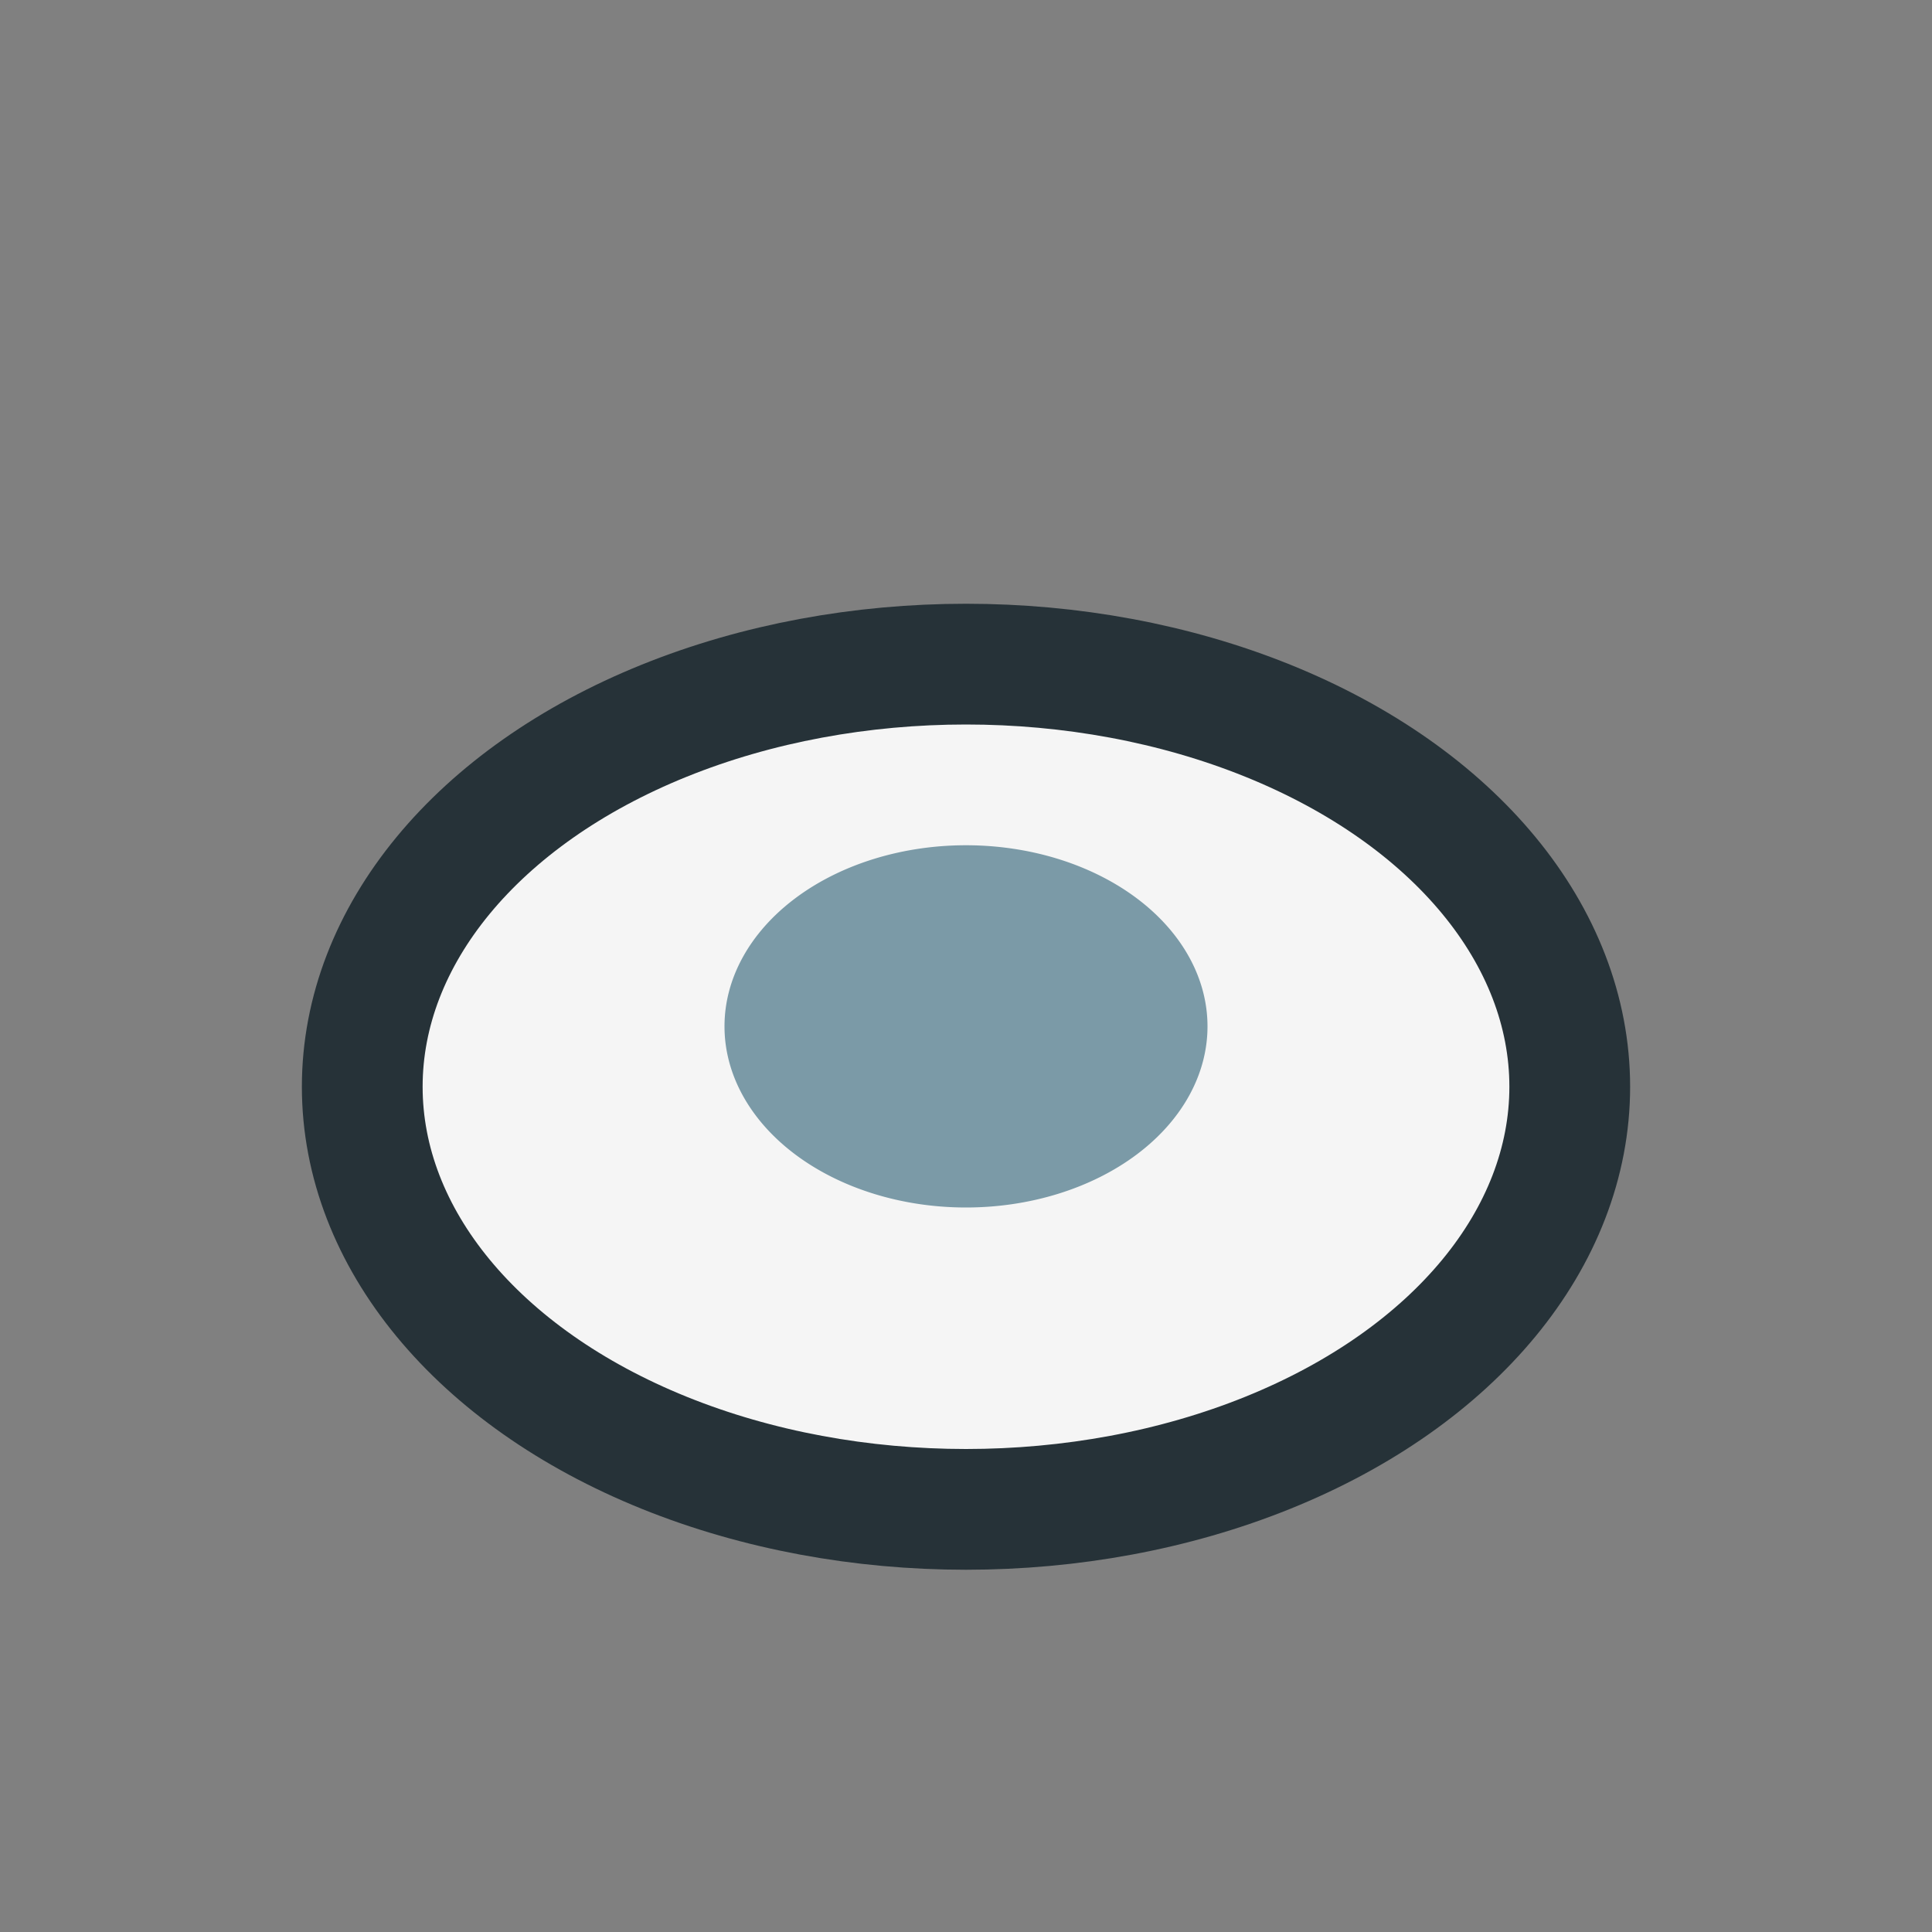
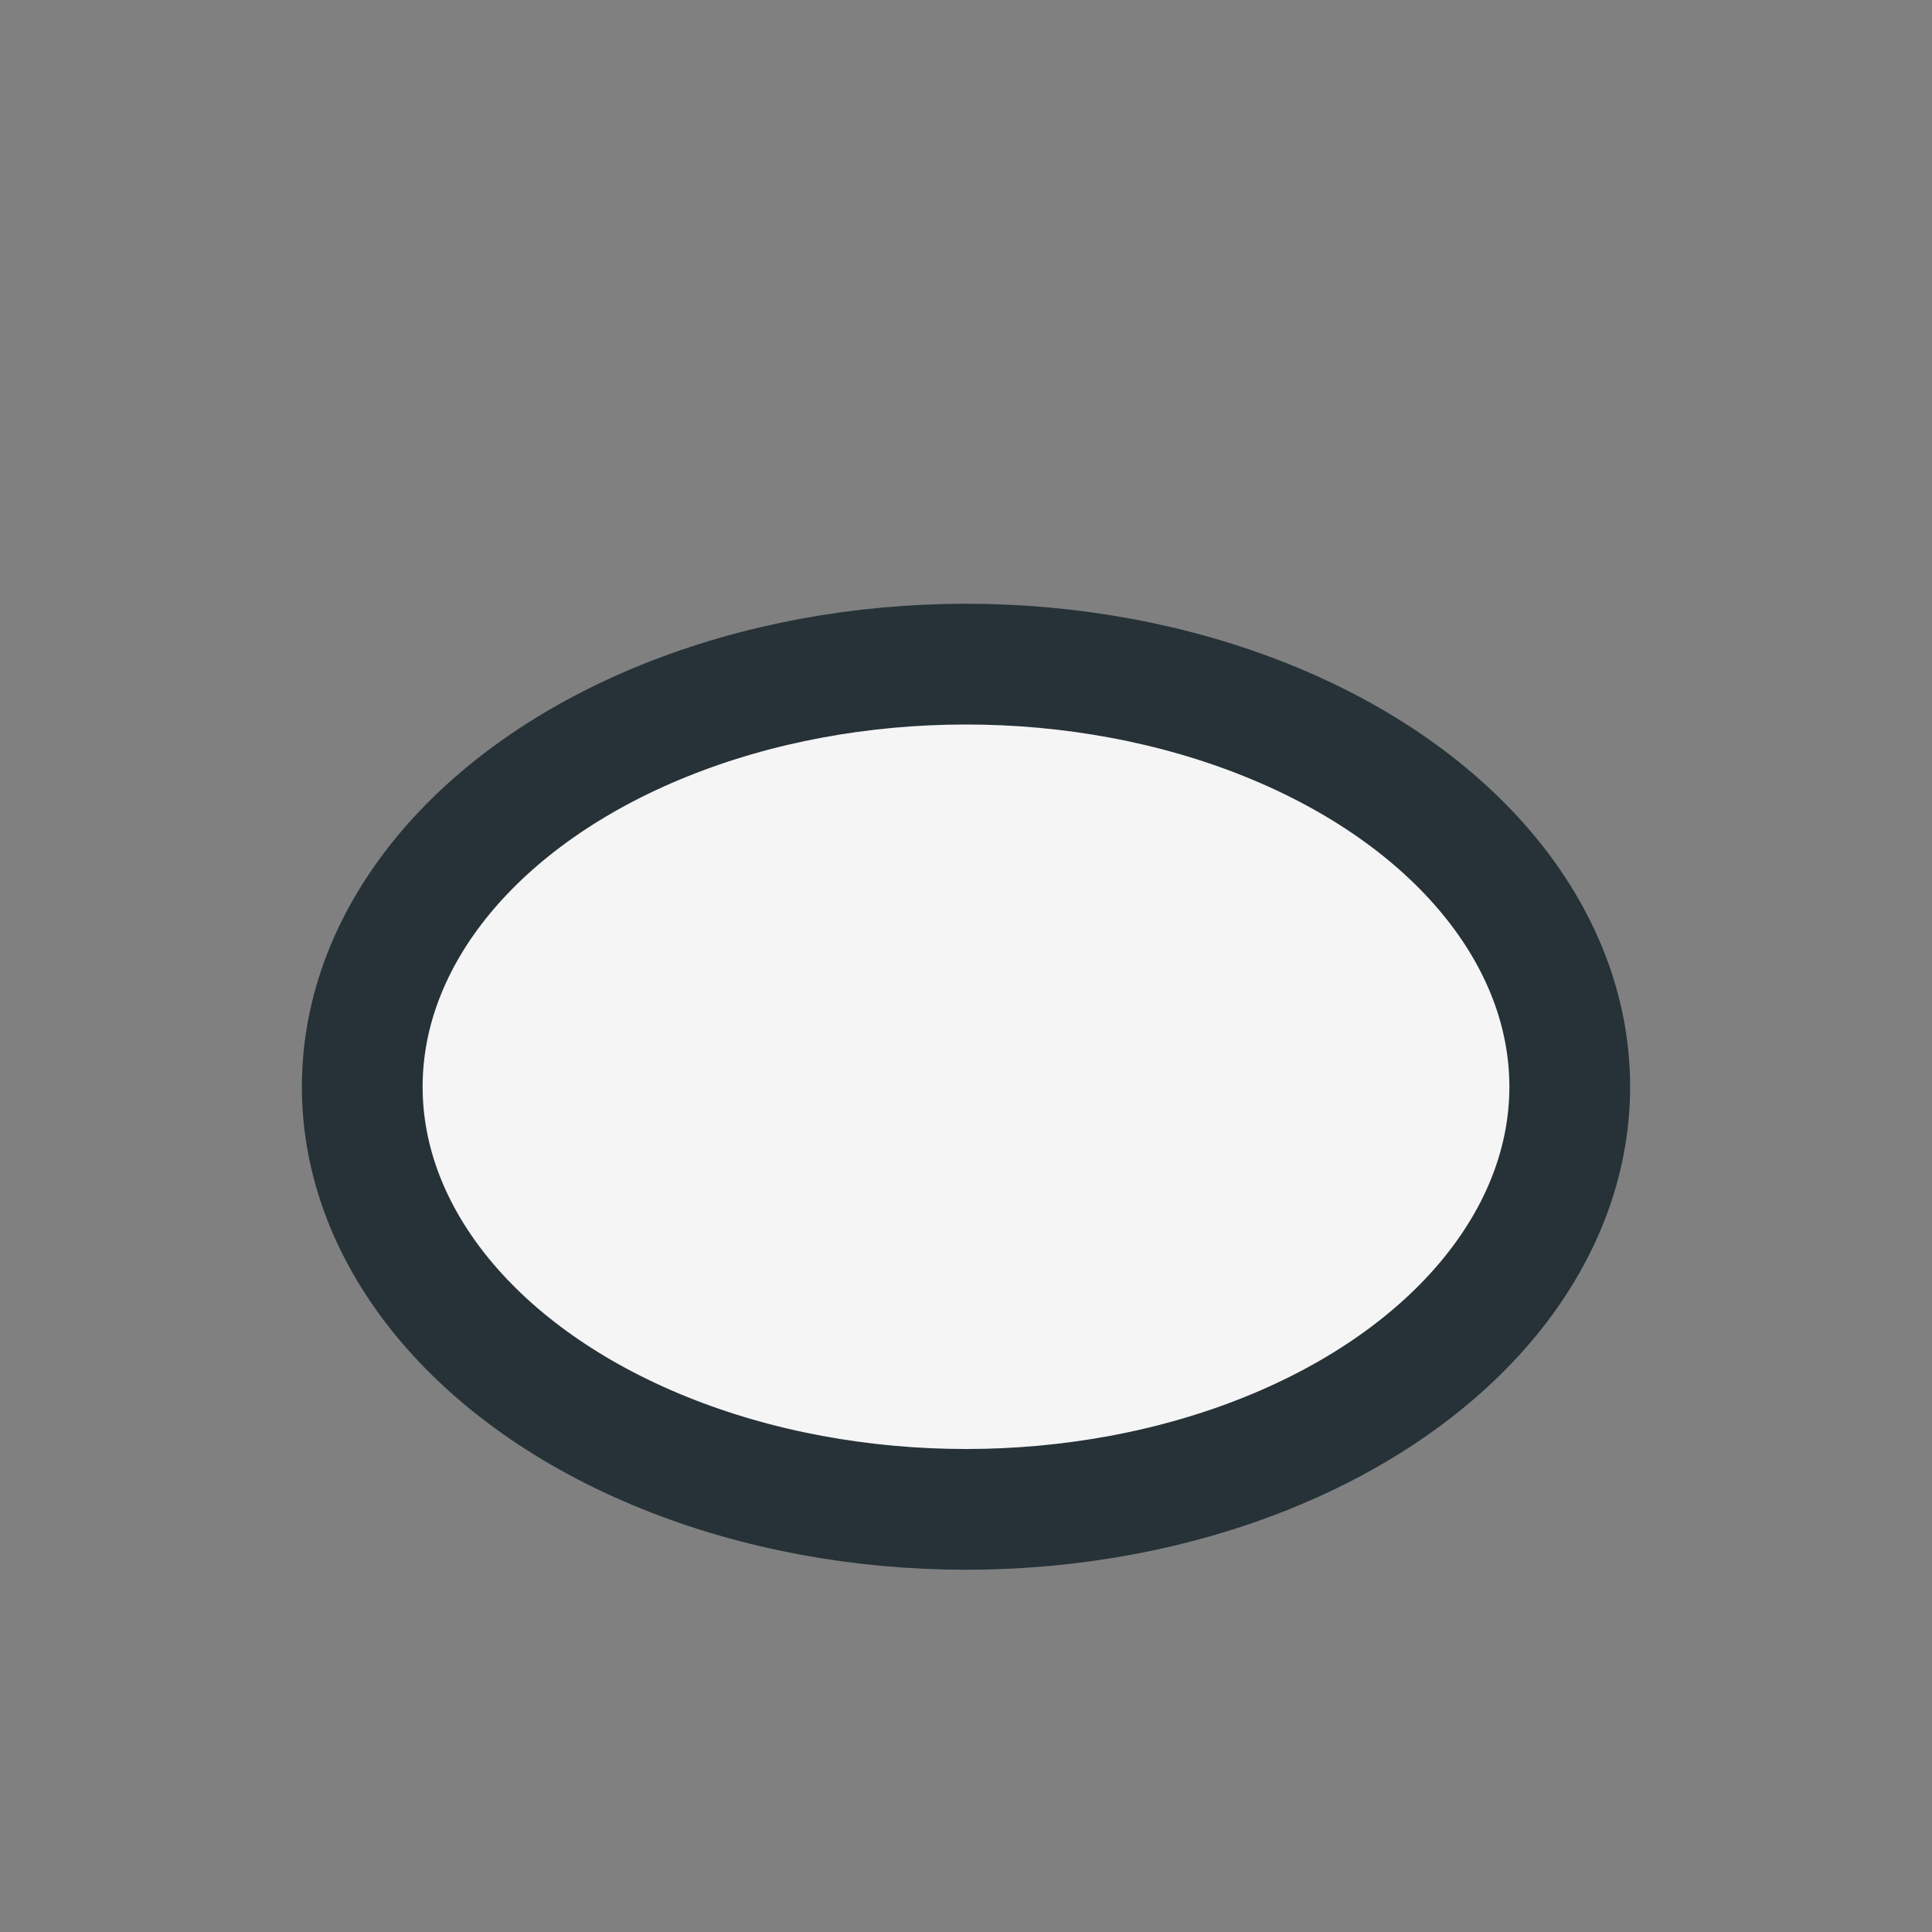
<svg xmlns="http://www.w3.org/2000/svg" width="32" height="32" viewBox="0 0 32 32">
  <rect x="0" y="0" width="32" height="32" fill="#808080" stroke="none" />
  <ellipse cx="16" cy="18" rx="10" ry="7" fill="#F5F5F5" stroke="#263238" stroke-width="2" />
-   <path d="M12 17a4 3 0 1 0 8 0 4 3 0 1 0-8 0z" fill="#7B9AA7" />
</svg>